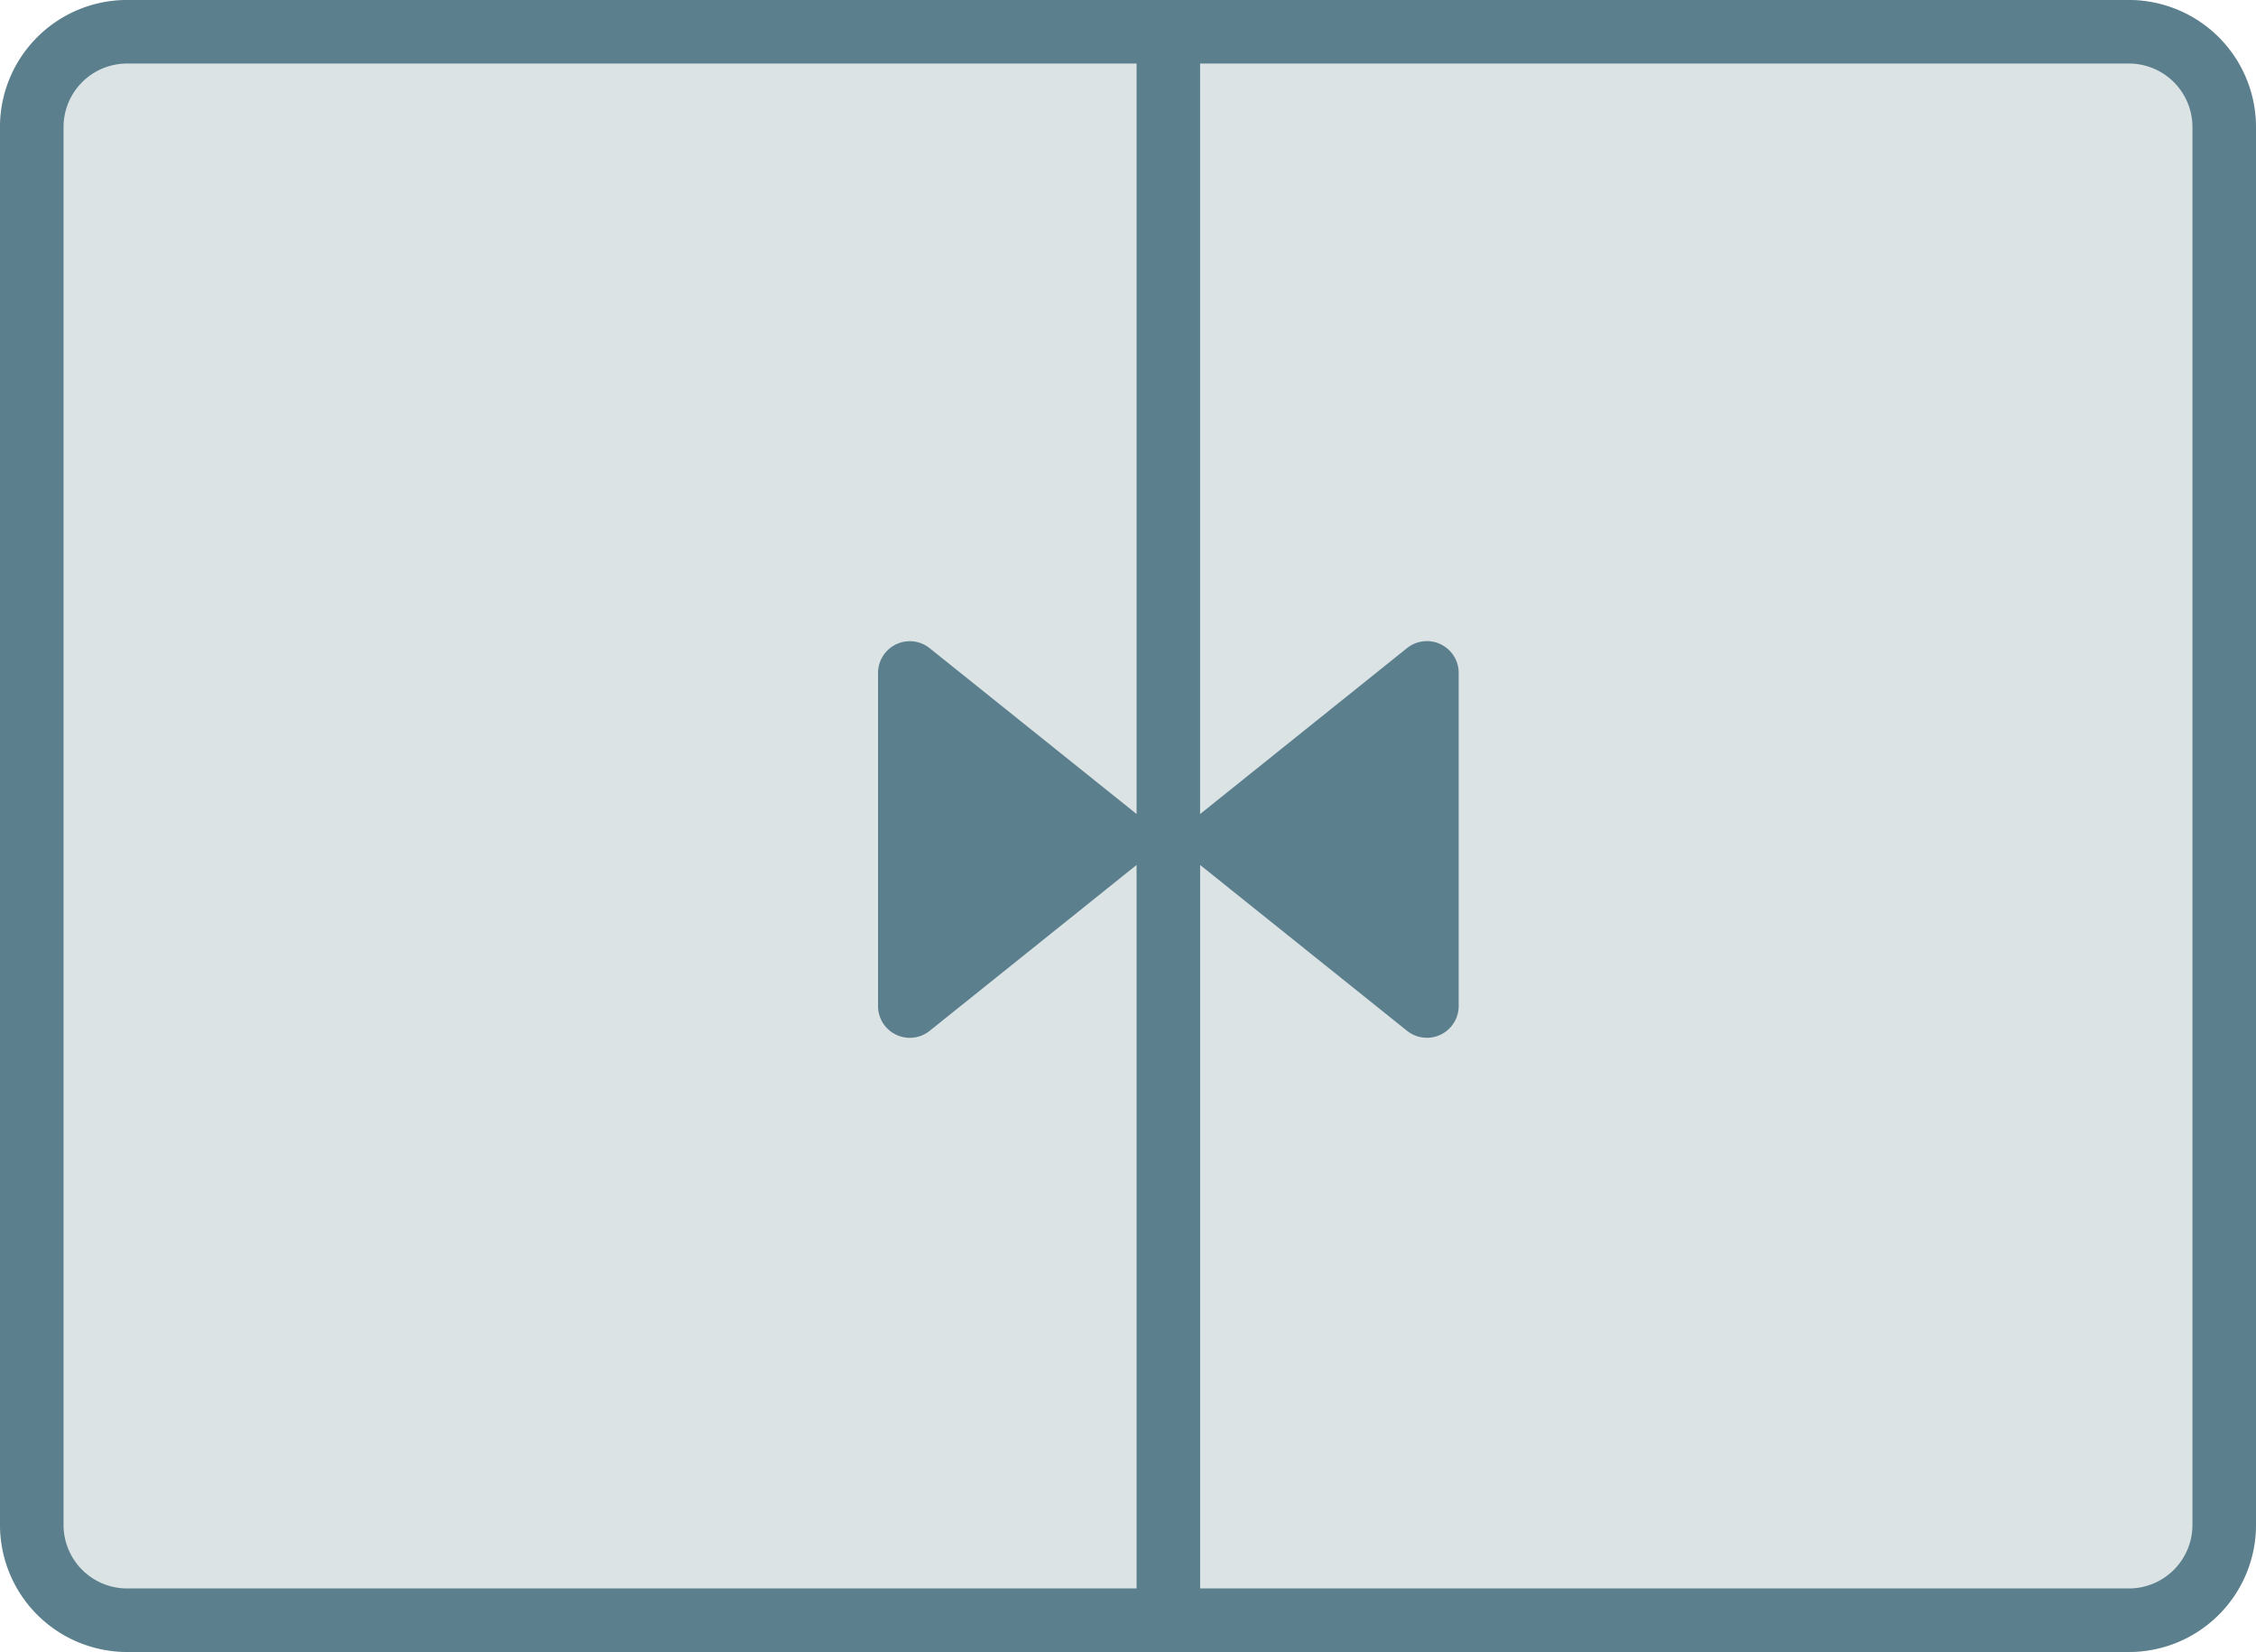
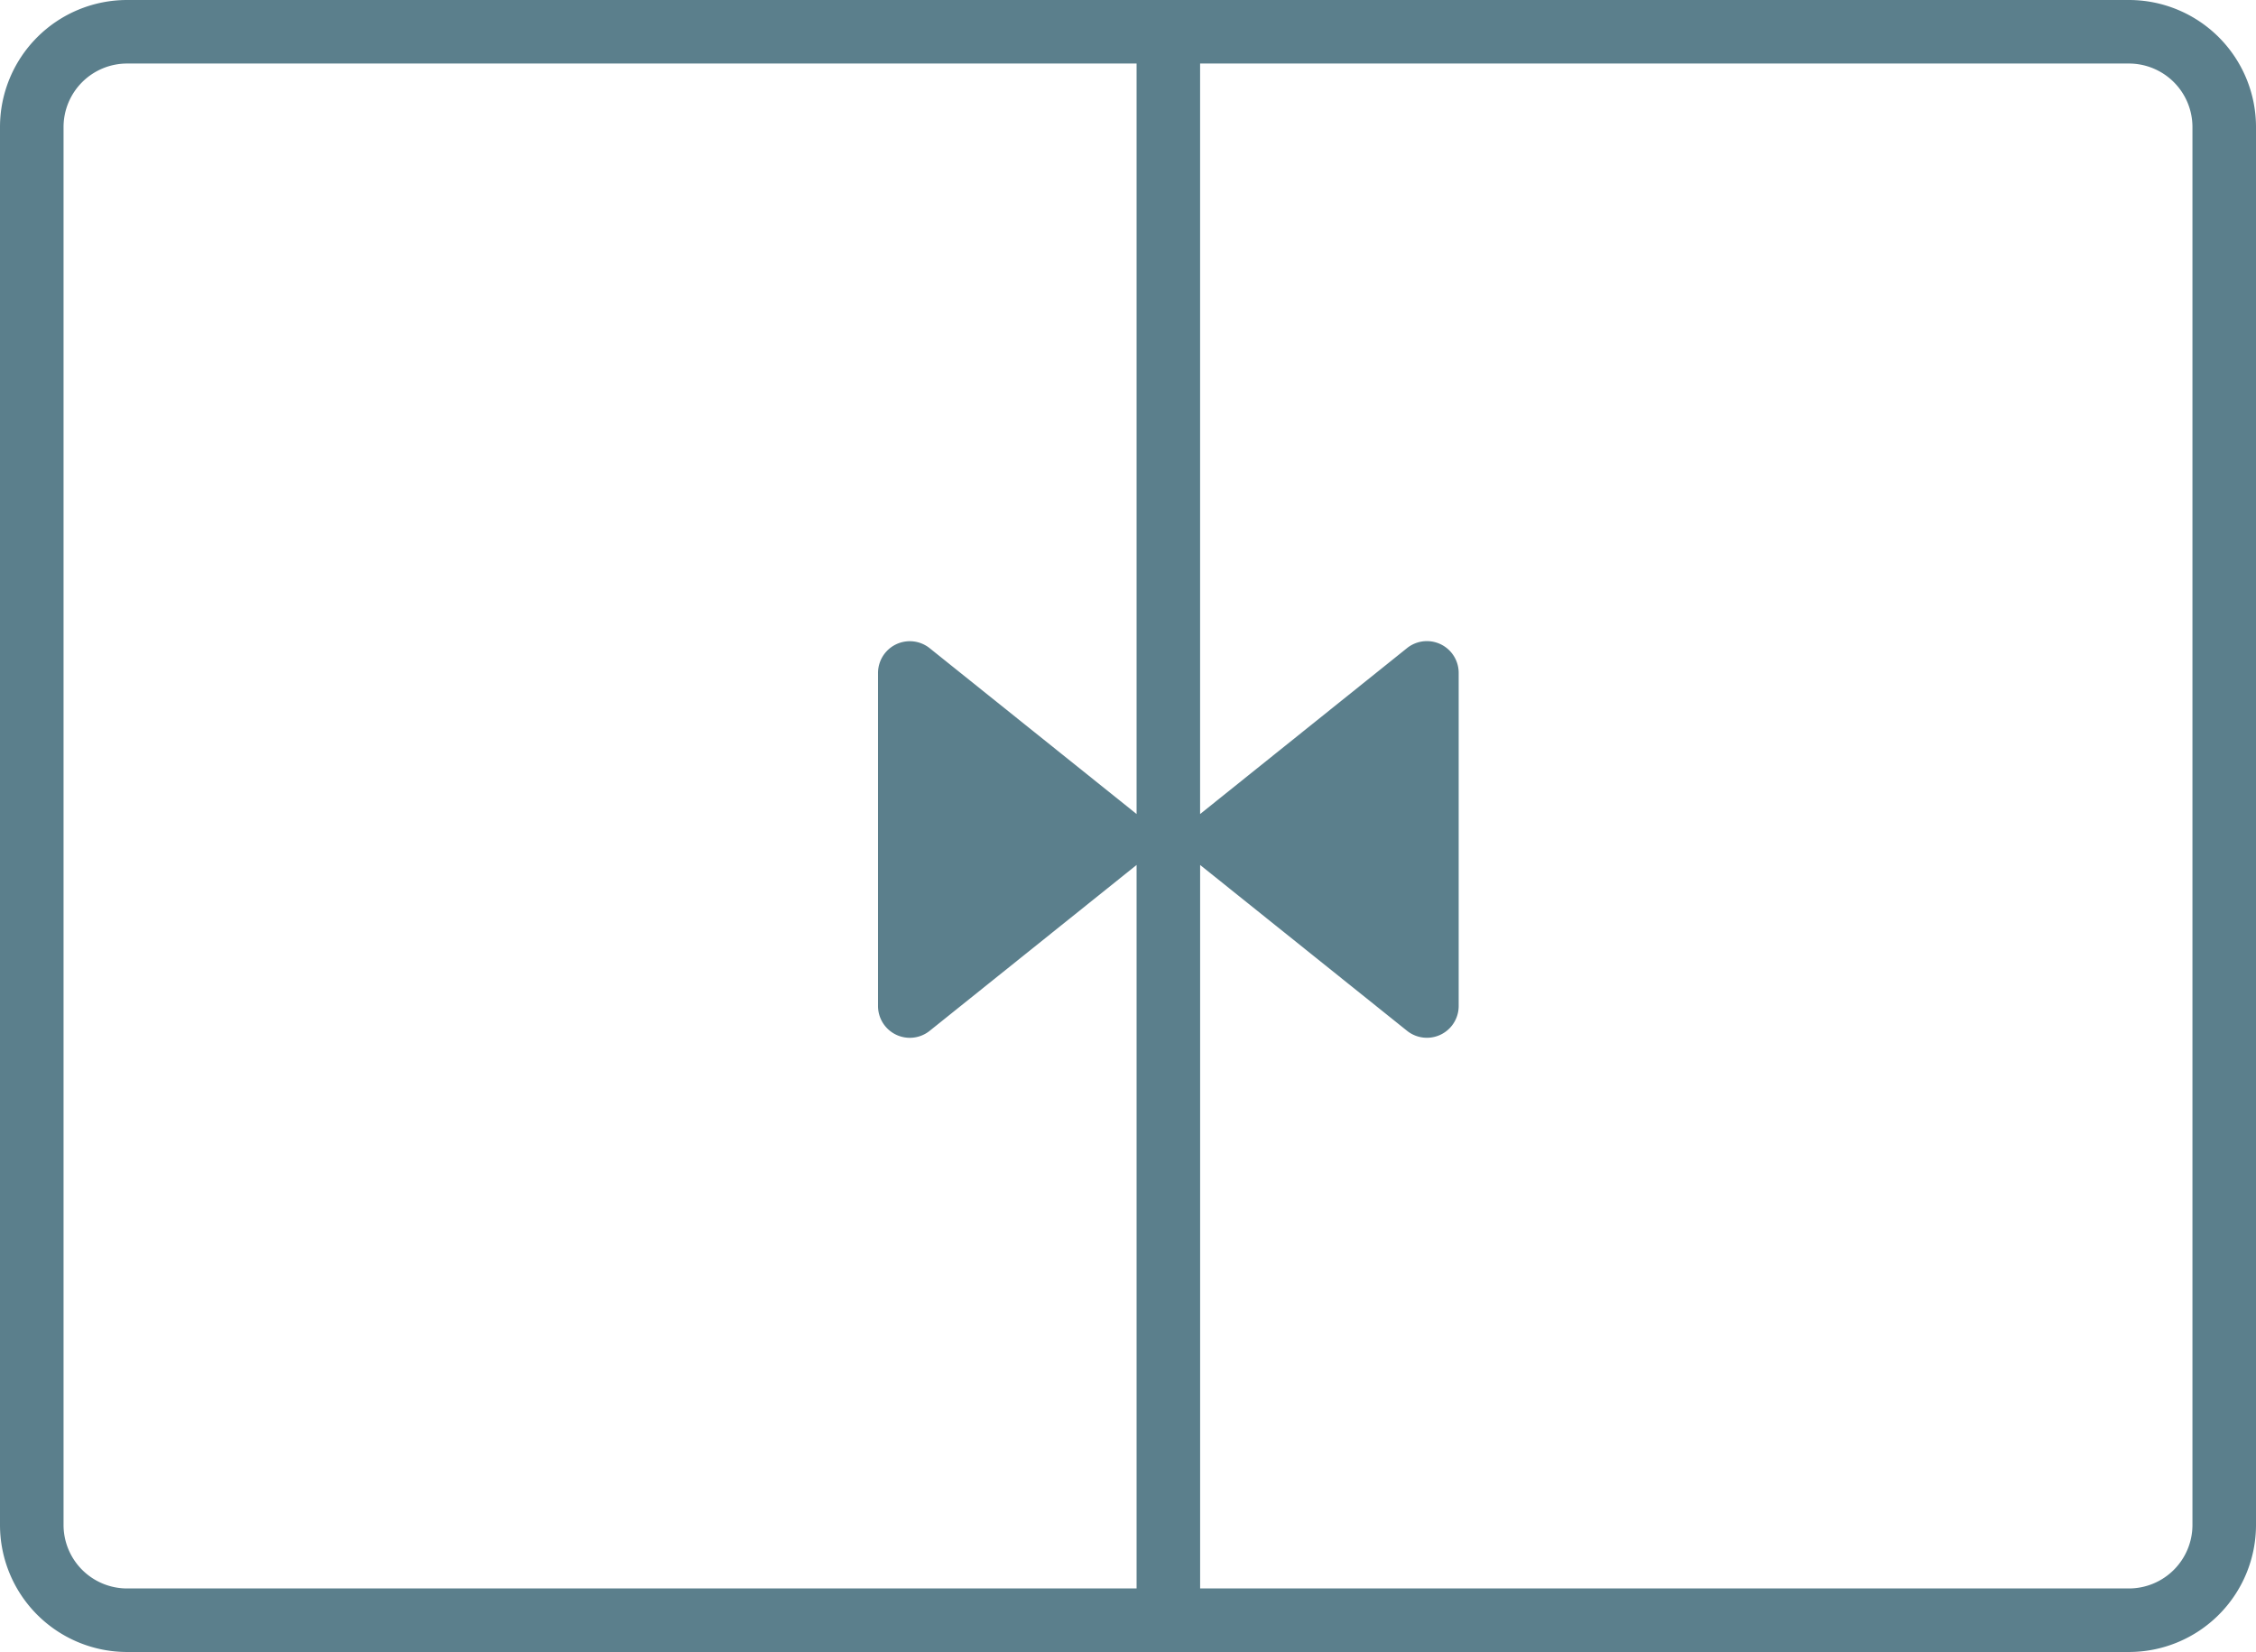
<svg xmlns="http://www.w3.org/2000/svg" width="71" height="52" viewBox="0 0 71 52">
  <g id="Gruppe_38559" data-name="Gruppe 38559" transform="translate(19152.912 16240)">
-     <rect id="Rechteck_4495" data-name="Rechteck 4495" width="71" height="52" rx="4" transform="translate(-19152.912 -16240)" fill="rgba(91,127,140,0.22)" />
    <path id="Vereinigungsmenge_29" data-name="Vereinigungsmenge 29" d="M4,52a4,4,0,0,1-4-4V4A4,4,0,0,1,4,0H67a4,4,0,0,1,4,4V48a4,4,0,0,1-4,4Zm63-2a2,2,0,0,0,2-2V4a2,2,0,0,0-2-2H37.769V25.624L44.282,20.4a1,1,0,0,1,1.625.78V31.667a1,1,0,0,1-1.625.78l-6.512-5.22V50ZM2,4V48a2,2,0,0,0,2,2H35.77V27.227l-6.512,5.221a1,1,0,0,1-1.625-.78V21.183a1,1,0,0,1,1.625-.78l6.512,5.22V2H4A2,2,0,0,0,2,4Z" transform="translate(-19152.912 -16240)" fill="#5b7f8c" />
  </g>
</svg>